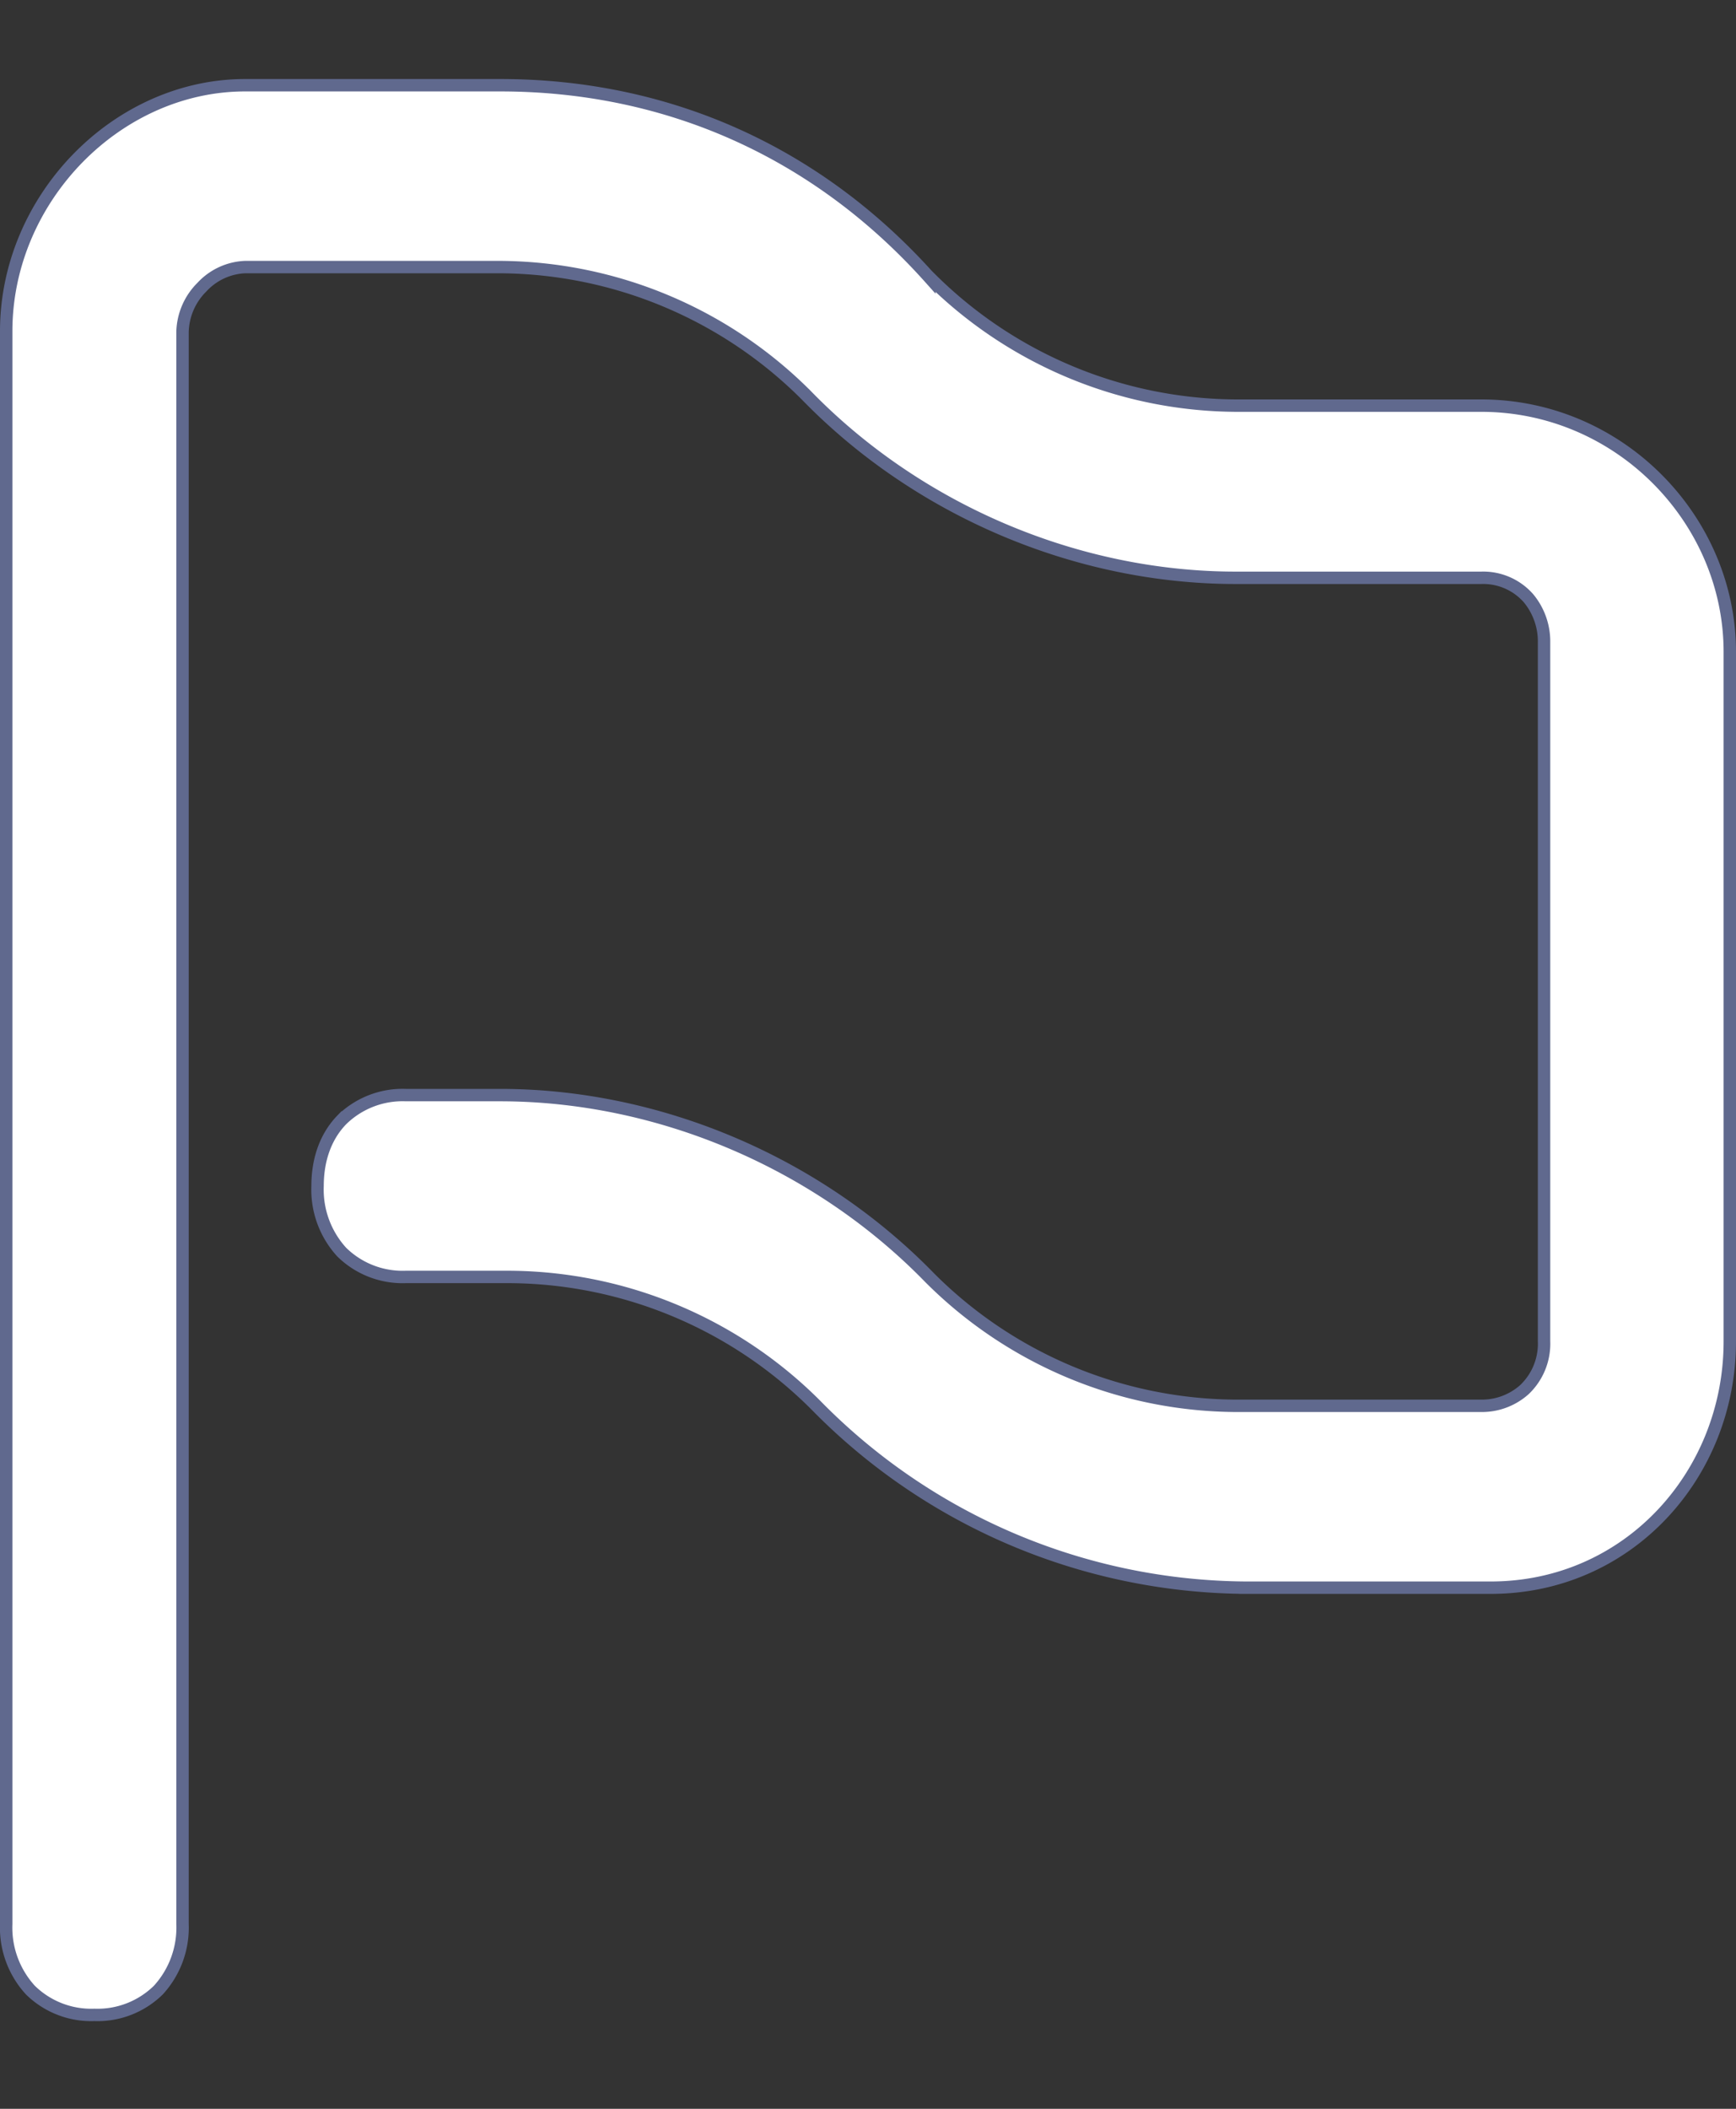
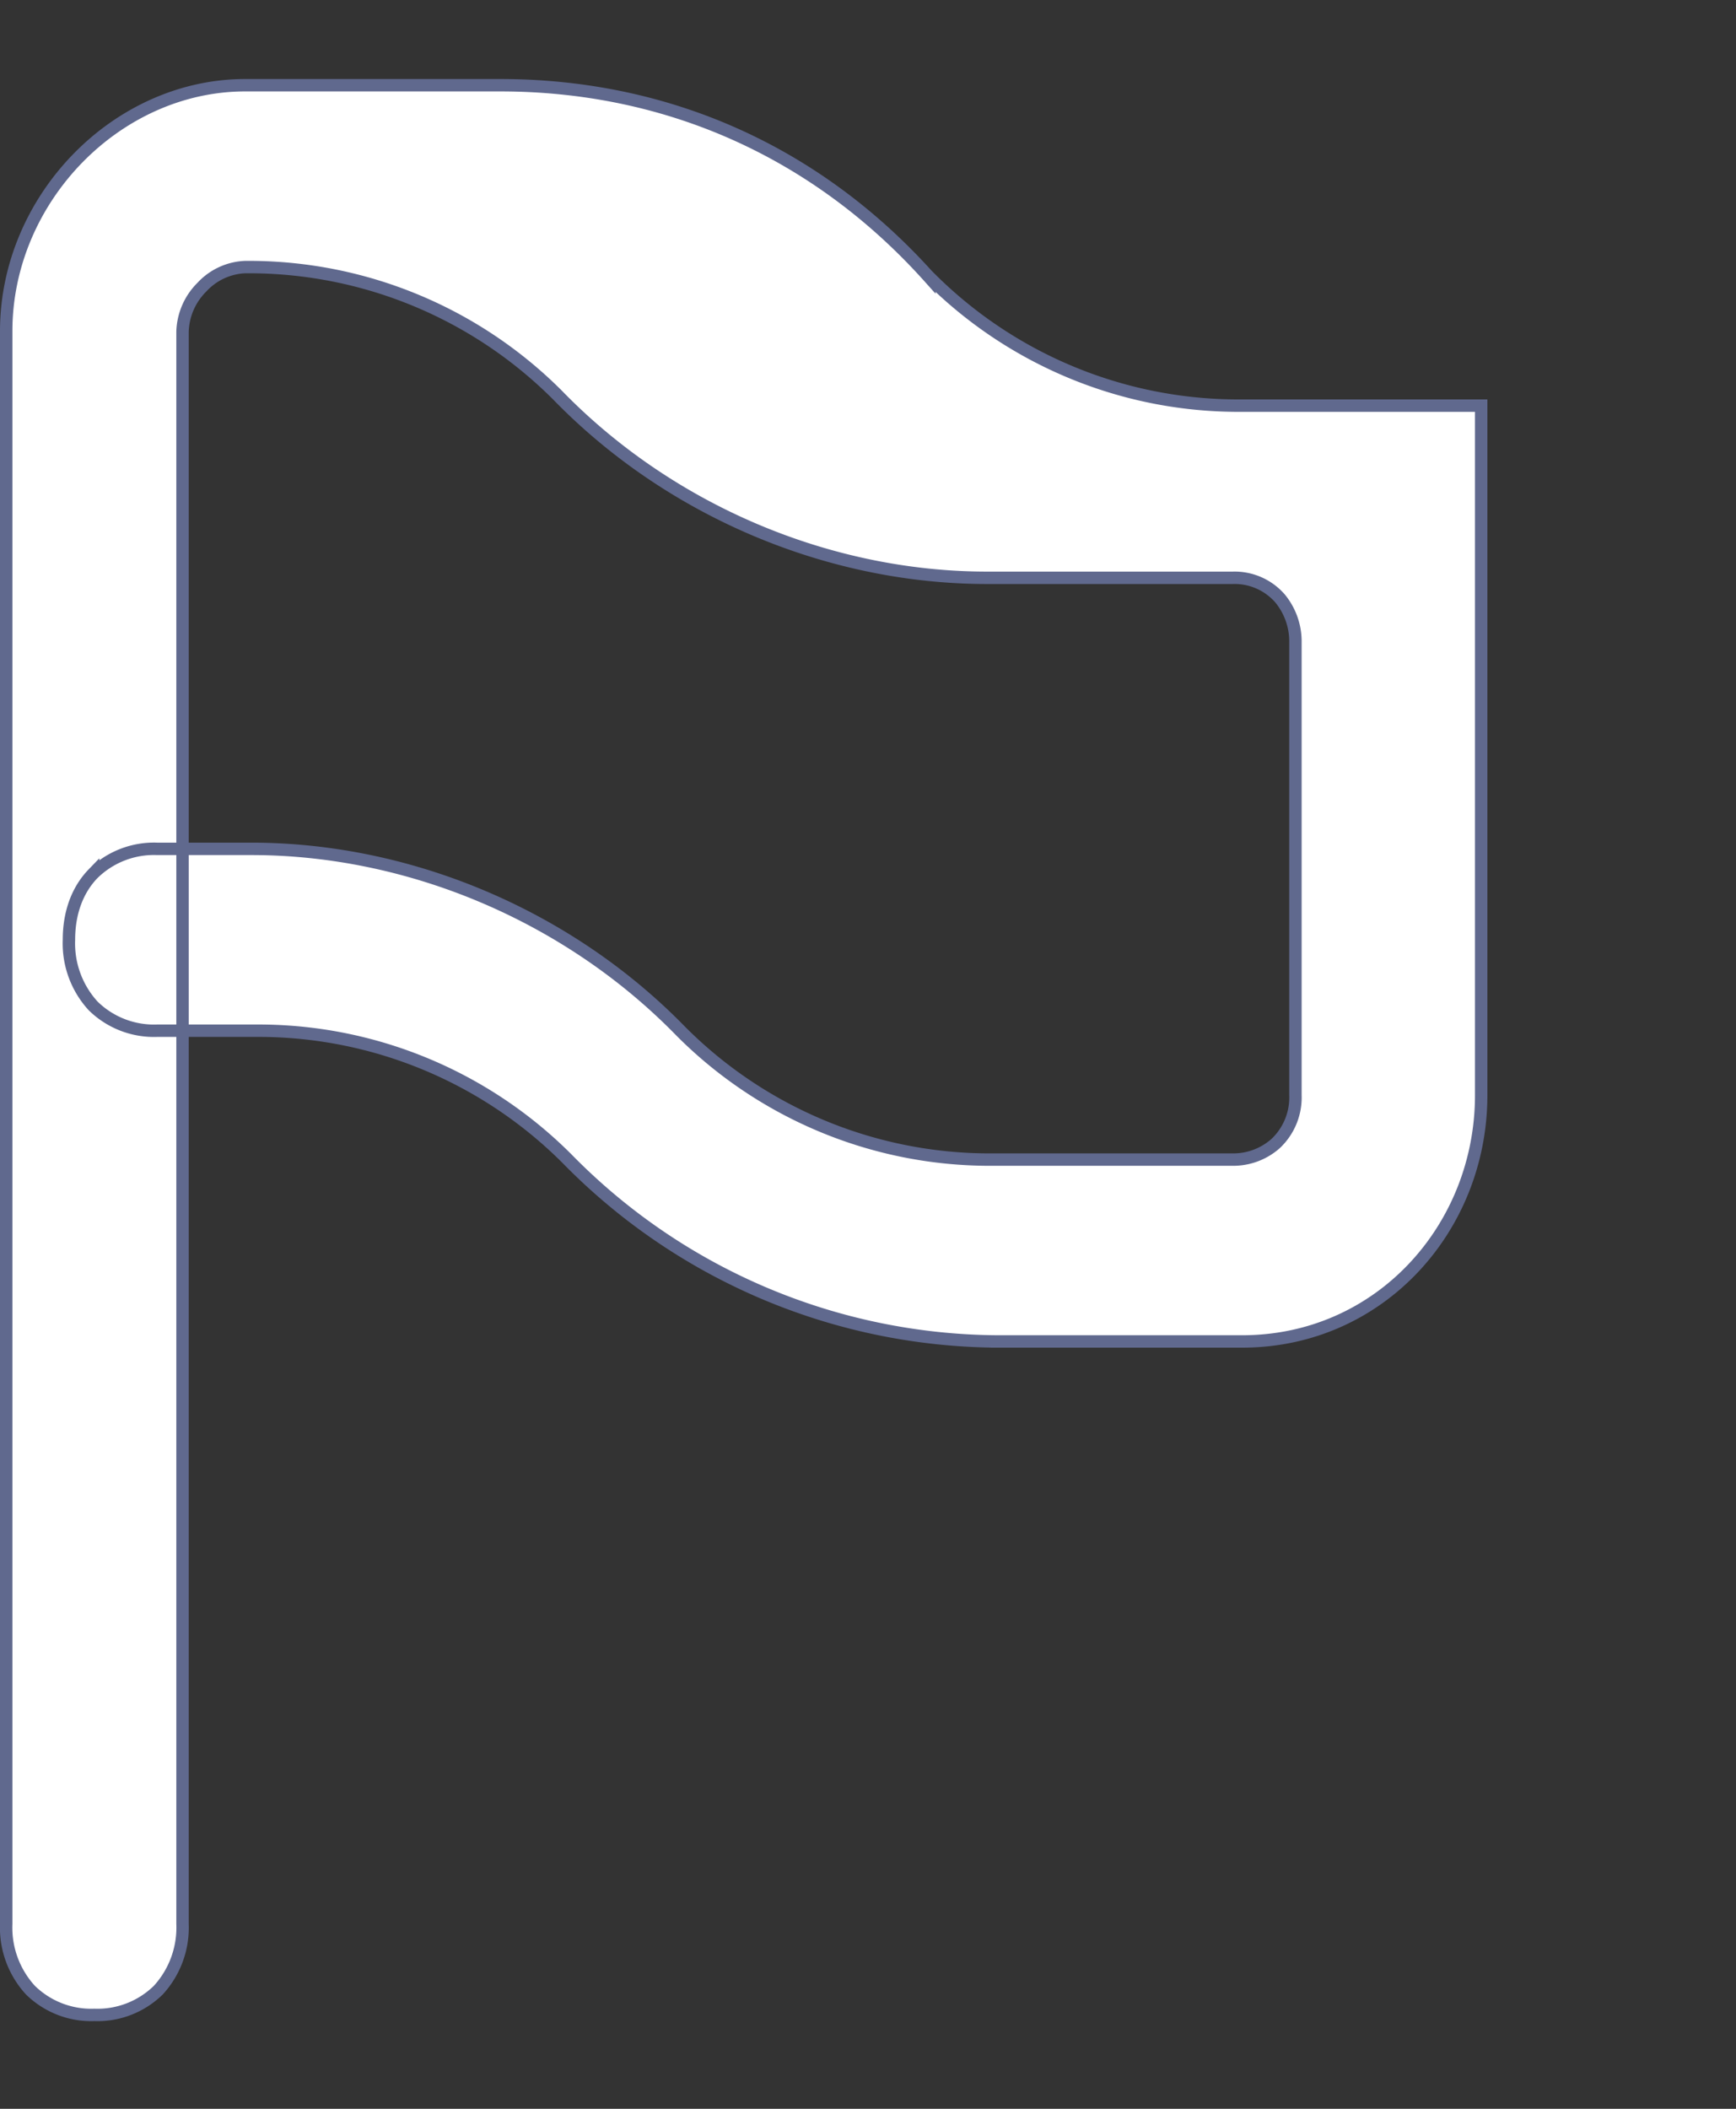
<svg xmlns="http://www.w3.org/2000/svg" width="14" height="17" fill="none">
  <rect width="100%" height="100%" fill="#333333" stroke="none" />
-   <path d="m7.495 2.235.002.002a3.518 3.518 0 0 0 2.47 1.033h1.978c1.114 0 2.005.917 2.005 1.985v5.559c0 1.07-.817 1.985-1.928 1.985h-1.978a4.898 4.898 0 0 1-3.465-1.472 3.519 3.519 0 0 0-2.47-1.033h-.837a.7.7 0 0 1-.516-.2.746.746 0 0 1-.195-.533c0-.224.072-.406.195-.533a.7.7 0 0 1 .516-.2h.76c1.28 0 2.561.543 3.465 1.472a3.518 3.518 0 0 0 2.47 1.033h1.978a.515.515 0 0 0 .348-.13.51.51 0 0 0 .159-.39V5.178a.545.545 0 0 0-.126-.356.486.486 0 0 0-.38-.164h-1.98c-1.28 0-2.56-.542-3.464-1.472a3.519 3.519 0 0 0-2.47-1.033H1.978a.502.502 0 0 0-.35.162.527.527 0 0 0-.156.358V15.51a.746.746 0 0 1-.195.533.7.7 0 0 1-.516.2.7.7 0 0 1-.516-.2.746.746 0 0 1-.195-.533V2.67C.05 1.602.942.687 1.978.687h2.055c1.355 0 2.559.542 3.462 1.55Z" fill="#fff" stroke="#60698E" stroke-width=".1" />
+   <path d="m7.495 2.235.002.002a3.518 3.518 0 0 0 2.47 1.033h1.978v5.559c0 1.07-.817 1.985-1.928 1.985h-1.978a4.898 4.898 0 0 1-3.465-1.472 3.519 3.519 0 0 0-2.47-1.033h-.837a.7.7 0 0 1-.516-.2.746.746 0 0 1-.195-.533c0-.224.072-.406.195-.533a.7.7 0 0 1 .516-.2h.76c1.28 0 2.561.543 3.465 1.472a3.518 3.518 0 0 0 2.47 1.033h1.978a.515.515 0 0 0 .348-.13.51.51 0 0 0 .159-.39V5.178a.545.545 0 0 0-.126-.356.486.486 0 0 0-.38-.164h-1.98c-1.28 0-2.56-.542-3.464-1.472a3.519 3.519 0 0 0-2.47-1.033H1.978a.502.502 0 0 0-.35.162.527.527 0 0 0-.156.358V15.51a.746.746 0 0 1-.195.533.7.7 0 0 1-.516.2.7.7 0 0 1-.516-.2.746.746 0 0 1-.195-.533V2.67C.05 1.602.942.687 1.978.687h2.055c1.355 0 2.559.542 3.462 1.55Z" fill="#fff" stroke="#60698E" stroke-width=".1" />
</svg>